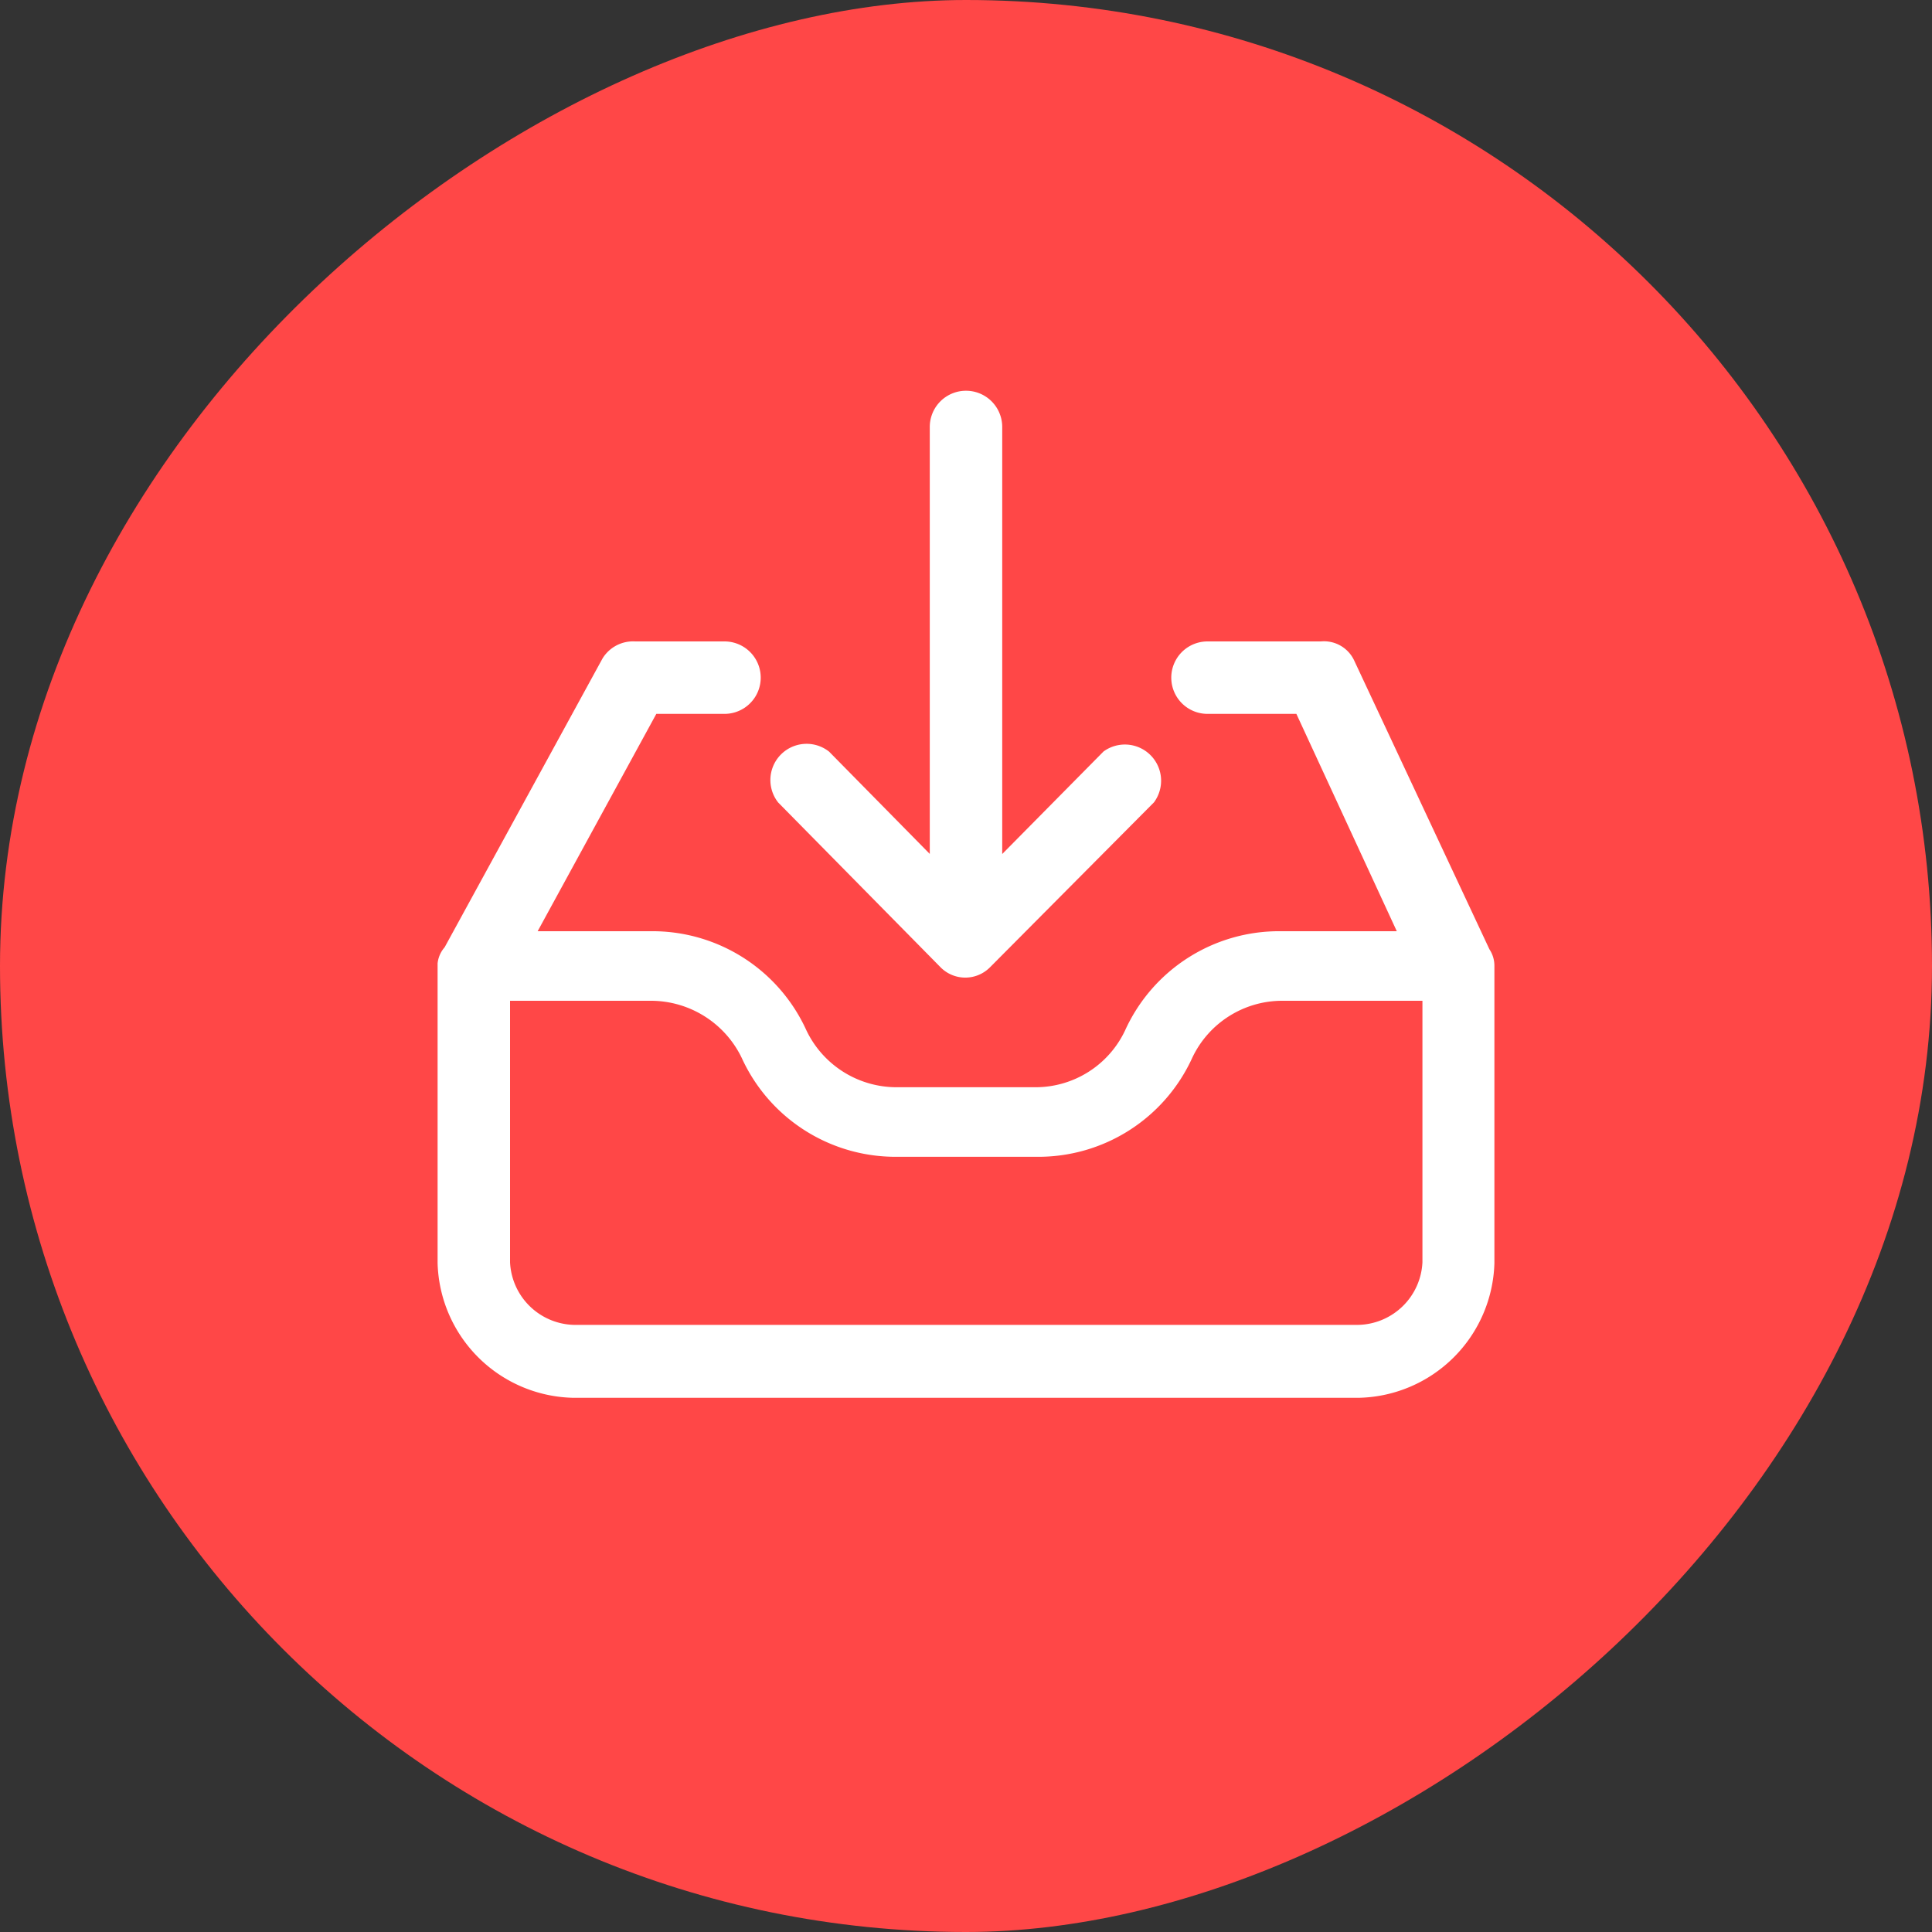
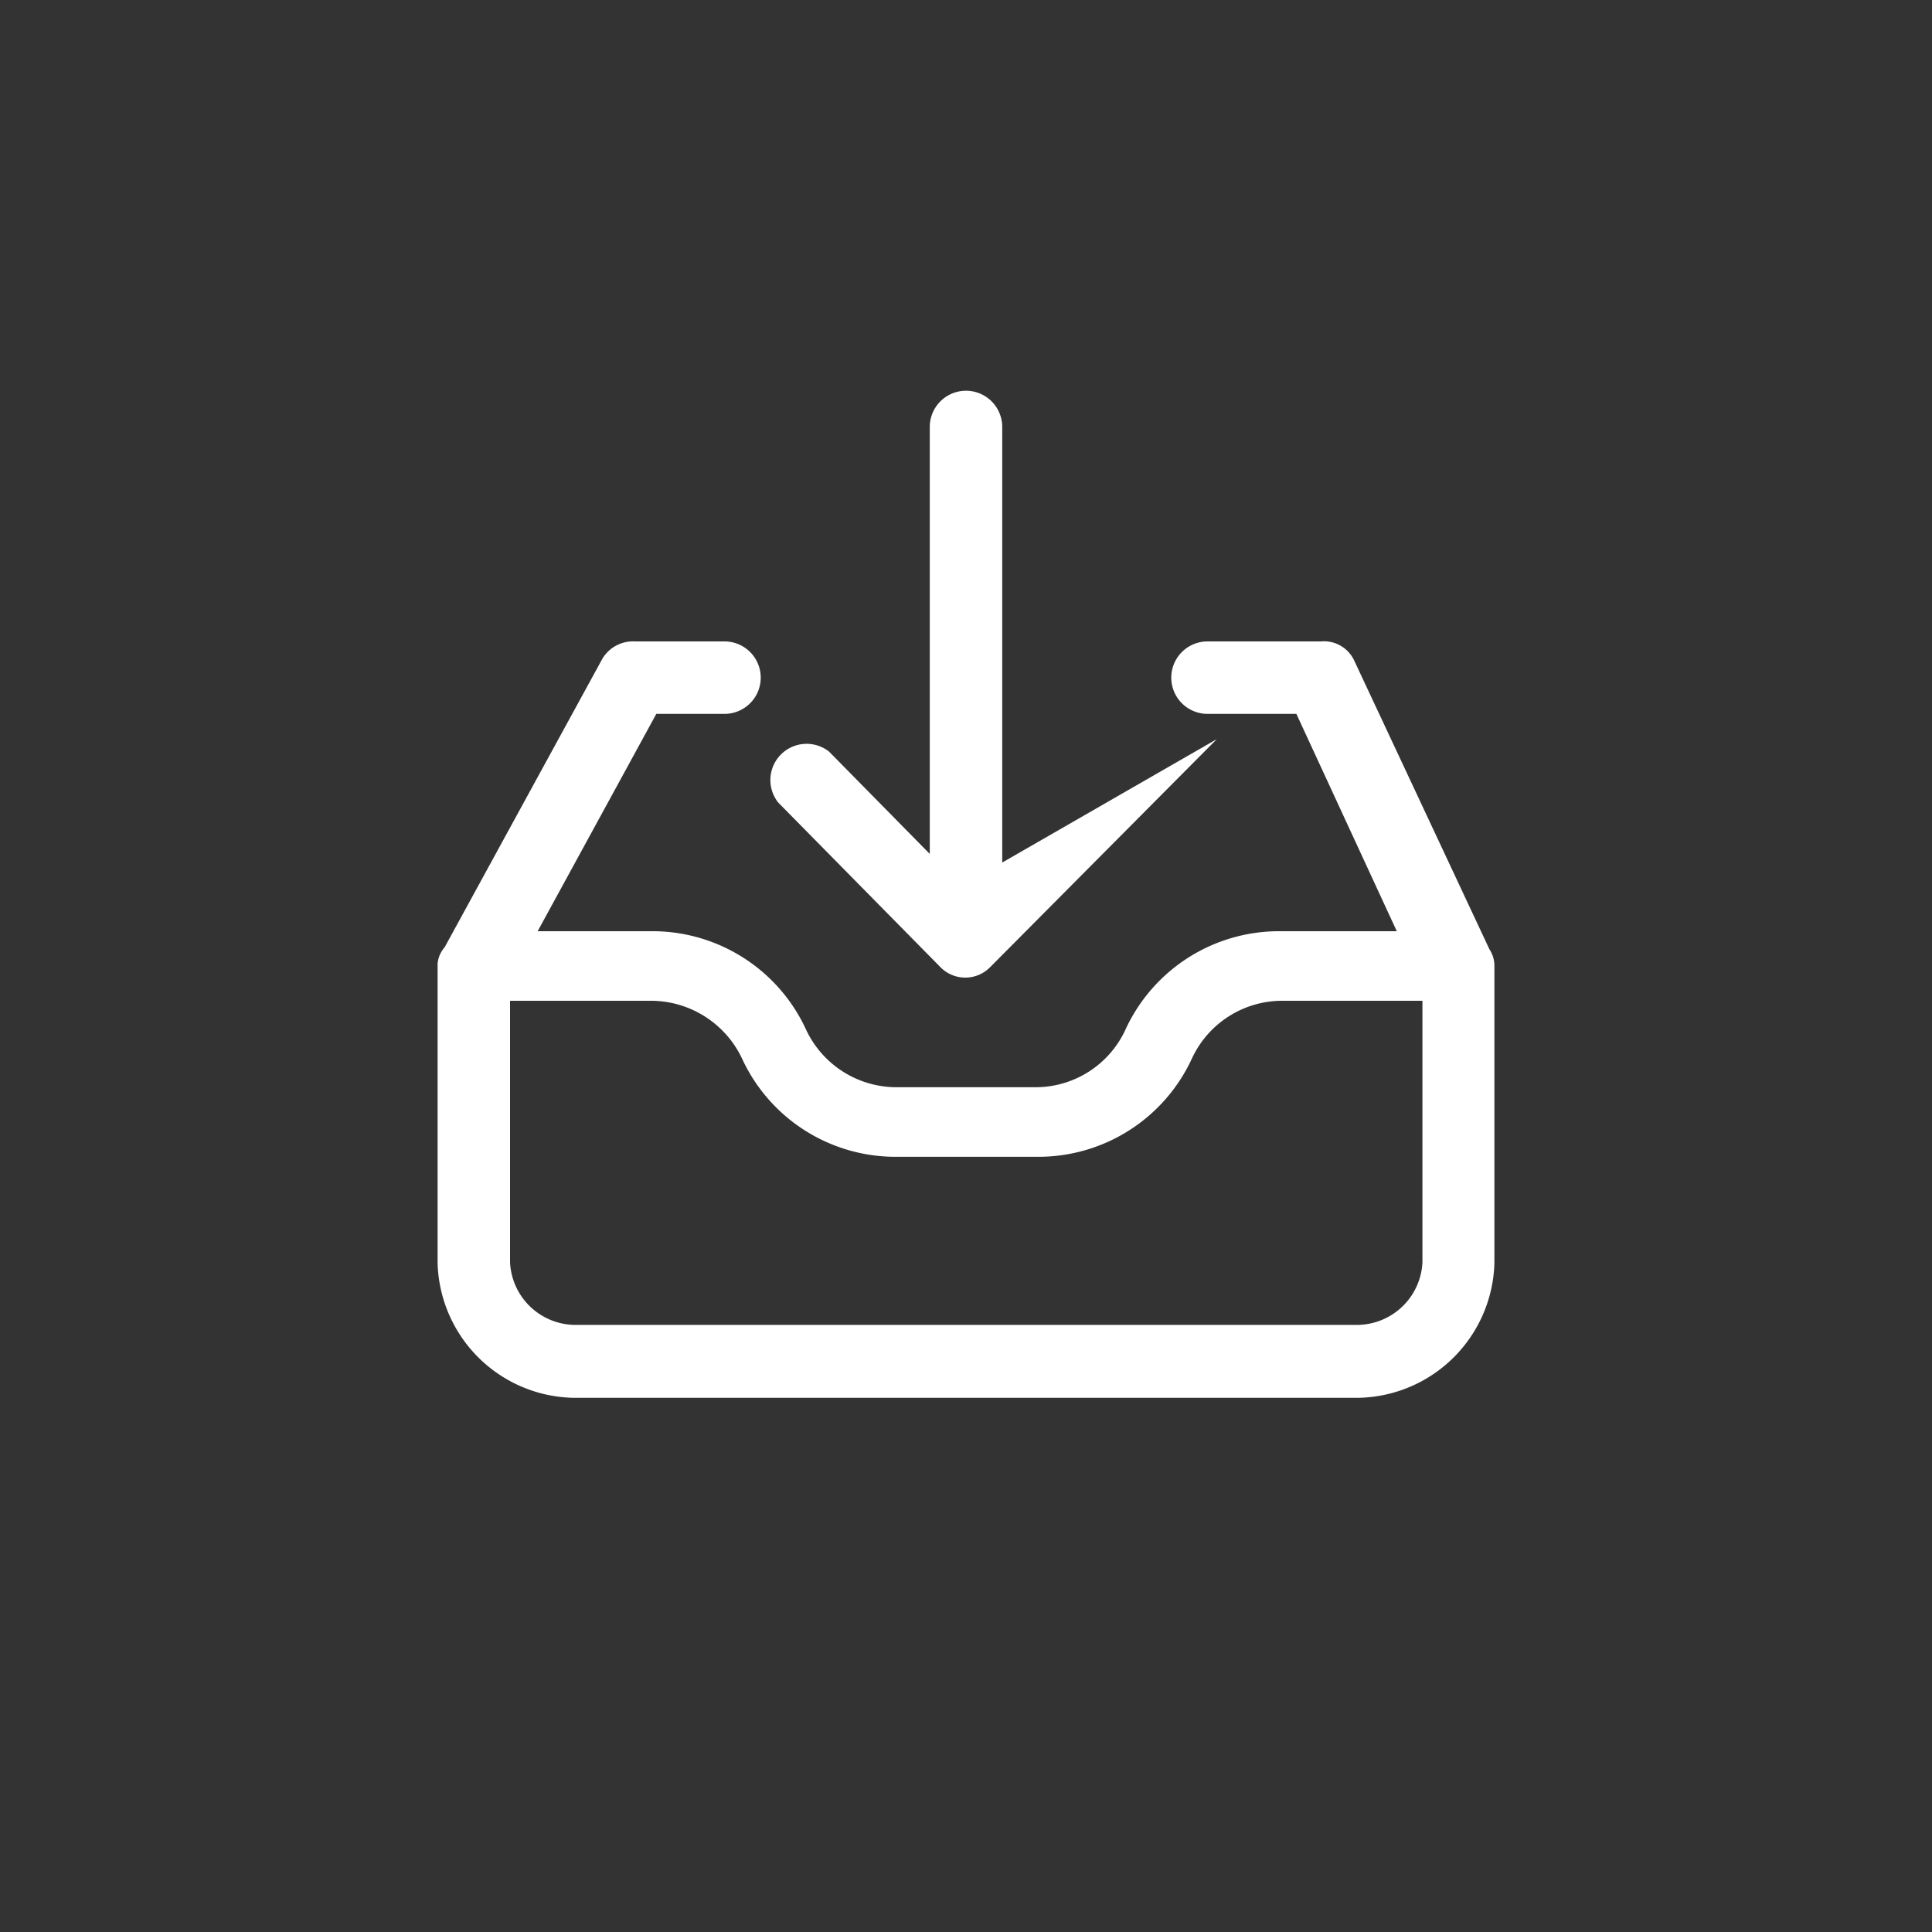
<svg xmlns="http://www.w3.org/2000/svg" viewBox="0 0 40 40">
  <rect x="0" y="0" width="40" height="40" fill="#333333" stroke="none" />
  <defs>
    <style>.cls-1{fill:#ff4747;}.cls-2{fill:#fff;stroke:#fff;stroke-miterlimit:10;stroke-width:0.5px;}</style>
  </defs>
  <title>ico_descarga</title>
  <g id="Capa_2" data-name="Capa 2">
    <g id="Layer_1" data-name="Layer 1">
-       <rect class="cls-1" width="40" height="40" rx="20" transform="translate(40 0) rotate(90)" />
      <path class="cls-2" d="M30.62,19.78l-2.81-6a.44.44,0,0,0-.45-.25H25a.5.5,0,0,0,0,1H27l2.31,5H26.52a3.25,3.25,0,0,0-3,1.91,2.3,2.3,0,0,1-2.09,1.32H18.56a2.32,2.32,0,0,1-2.09-1.32,3.25,3.25,0,0,0-3-1.91H10.71l2.73-5H15a.5.5,0,0,0,0-1H13.14a.49.49,0,0,0-.45.23l-3.28,6a.35.35,0,0,0-.1.2v6.19a2.62,2.62,0,0,0,2.56,2.54H28.13a2.62,2.62,0,0,0,2.56-2.54V20A.36.36,0,0,0,30.62,19.78Zm-.92,6.36a1.61,1.61,0,0,1-1.57,1.54H11.87a1.61,1.61,0,0,1-1.56-1.54V20.47h3.18a2.34,2.34,0,0,1,2.09,1.32,3.25,3.25,0,0,0,3,1.91h2.88a3.25,3.25,0,0,0,3-1.91,2.31,2.31,0,0,1,2.09-1.32H29.7v5.67Z" />
-       <path class="cls-2" d="M19.65,19.85a.47.47,0,0,0,.67,0l0,0,3.38-3.4a.5.5,0,0,0-.69-.7L20.5,18.29V8.84a.5.5,0,1,0-1,0v9.45L17,15.75a.5.5,0,0,0-.7.7Z" />
+       <path class="cls-2" d="M19.65,19.85a.47.47,0,0,0,.67,0l0,0,3.38-3.4L20.5,18.29V8.84a.5.5,0,1,0-1,0v9.45L17,15.75a.5.5,0,0,0-.7.7Z" />
    </g>
  </g>
</svg>